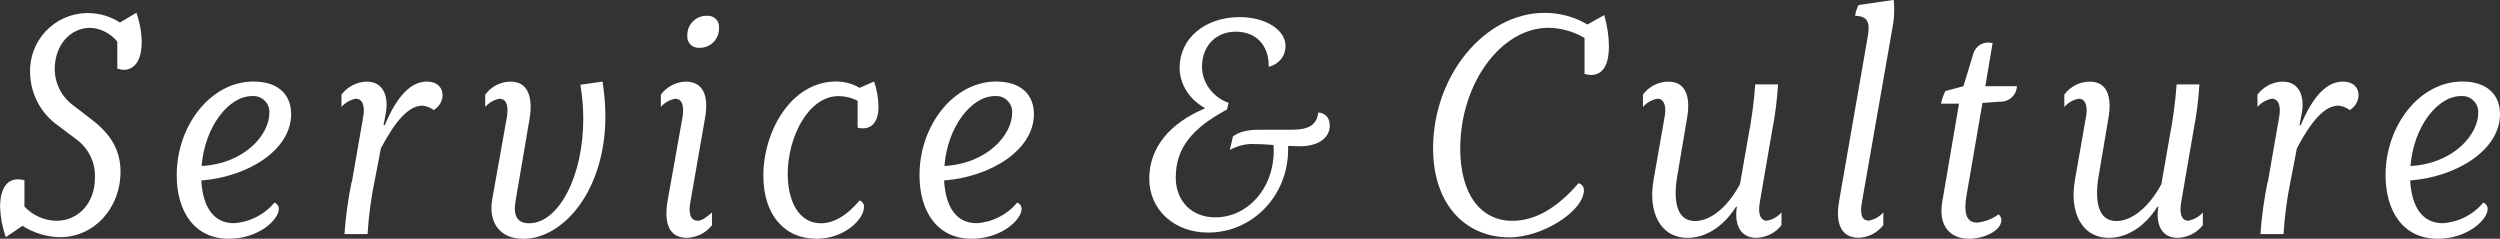
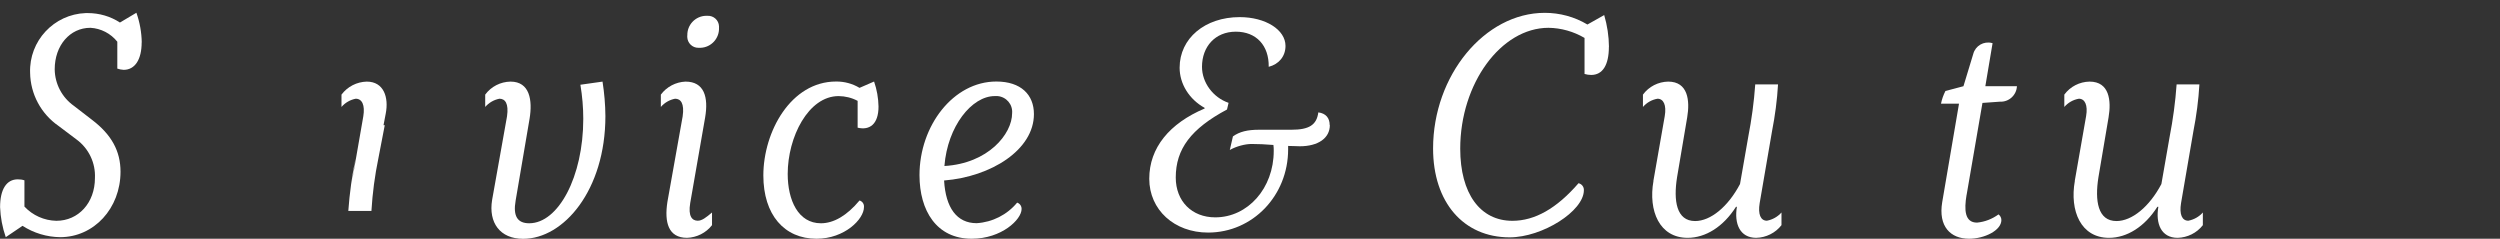
<svg xmlns="http://www.w3.org/2000/svg" id="_レイヤー_1" viewBox="0 0 303.89 29.02">
  <rect x="0" y="0" width="303.89" height="29.02" fill="#333333" stroke="none" />
  <defs>
    <style>.cls-1{fill:#fff;stroke-width:0px;}</style>
  </defs>
  <g id="_レイヤー_2">
    <g id="Layer_1">
      <path class="cls-1" d="m17.22,5.15c0,2.08-.81,3.34-2.19,3.34-.26-.01-.52-.07-.77-.15v-3.27c-.8-1-1.99-1.62-3.27-1.69-2.5,0-4.34,2.15-4.34,5.04.02,1.78.89,3.43,2.35,4.46l2.19,1.69c2.38,1.81,3.46,3.81,3.46,6.3,0,4.46-3.23,7.96-7.34,7.96-1.62-.02-3.21-.5-4.57-1.38l-2.04,1.38c-.41-1.18-.64-2.41-.69-3.65,0-2.15.77-3.38,2.15-3.38.27,0,.55.03.81.12v3.19c1.01,1.08,2.41,1.7,3.88,1.73,2.69,0,4.69-2.19,4.69-5.19.09-1.84-.75-3.6-2.23-4.69l-2.19-1.65c-2.13-1.47-3.42-3.87-3.46-6.46-.14-3.87,2.89-7.12,6.76-7.26.08,0,.16,0,.24,0,1.39,0,2.76.39,3.92,1.15l2-1.19c.41,1.16.63,2.38.65,3.61Z" />
-       <path class="cls-1" d="m33.89,25.41c0,1.27-2.42,3.61-6.07,3.61-4.27,0-6.34-3.42-6.34-7.73,0-6,4.11-11.38,9.34-11.38,3,0,4.57,1.61,4.57,3.96,0,4.34-5.19,7.61-10.92,8.07.19,3.31,1.54,5.19,3.96,5.19,1.91-.12,3.7-1.02,4.92-2.5.33.11.55.42.54.77Zm-9.38-5.23c5.31-.31,8.23-3.88,8.23-6.42.09-1.06-.7-1.99-1.77-2.08-.12,0-.23,0-.35,0-2.77,0-5.73,3.65-6.11,8.5Z" />
-       <path class="cls-1" d="m42.78,22.07l1.38-7.92c.23-1.38-.15-2.15-.92-2.15-.67.13-1.28.48-1.73,1v-1.5c.73-.97,1.86-1.55,3.07-1.58,2.08,0,2.69,1.92,2.31,3.88l-.27,1.42h.15c1.5-3.58,3.19-5.3,5.11-5.3,1.31,0,1.92.77,1.92,1.65-.02.75-.43,1.43-1.08,1.81-.4-.31-.88-.5-1.38-.54-1.62,0-3.27,1.81-5.04,5.19l-.77,4c-.44,2.12-.72,4.26-.85,6.42h-2.81c.15-2.14.45-4.28.88-6.38Z" />
+       <path class="cls-1" d="m42.78,22.07l1.38-7.92c.23-1.38-.15-2.15-.92-2.15-.67.13-1.28.48-1.73,1v-1.5c.73-.97,1.86-1.55,3.07-1.58,2.08,0,2.69,1.92,2.31,3.88l-.27,1.42h.15l-.77,4c-.44,2.12-.72,4.26-.85,6.42h-2.81c.15-2.14.45-4.28.88-6.38Z" />
      <path class="cls-1" d="m59.82,24.3l1.81-10.15c.23-1.58-.23-2.15-.92-2.15-.67.13-1.28.48-1.73,1v-1.5c.72-.98,1.86-1.56,3.08-1.58,2.34,0,2.69,2.27,2.31,4.53l-1.69,9.92c-.34,1.92.23,2.77,1.65,2.77,3.54,0,6.57-5.65,6.57-12.69,0-1.39-.12-2.78-.35-4.15l2.69-.38c.22,1.39.34,2.79.35,4.19,0,9-5.07,14.92-10,14.92-2.81,0-4.23-1.96-3.77-4.73Z" />
      <path class="cls-1" d="m81.13,24.53l1.85-10.38c.23-1.58-.23-2.15-.92-2.15-.67.13-1.28.48-1.73,1v-1.5c.71-.95,1.81-1.53,3-1.58,2.27,0,2.81,1.88,2.38,4.38l-1.81,10.38c-.27,1.61.23,2.15.92,2.15.5,0,1-.38,1.73-1v1.54c-.73.94-1.85,1.5-3.04,1.54-2.27,0-2.77-1.88-2.38-4.38Zm2.42-20.22c-.04-1.28.97-2.35,2.25-2.39.07,0,.14,0,.21,0,.74-.03,1.36.54,1.39,1.27,0,.06,0,.12,0,.19.05,1.29-.95,2.38-2.24,2.43-.09,0-.17,0-.26,0-.74.01-1.34-.58-1.36-1.32,0-.06,0-.12,0-.18Z" />
      <path class="cls-1" d="m104.25,15.53v-3.27c-.71-.38-1.5-.57-2.31-.58-3.69,0-6.19,5-6.19,9.46,0,3.19,1.27,6,4.04,6,1.54,0,3.15-.92,4.69-2.77.35.1.58.44.54.81,0,1.46-2.35,3.84-5.77,3.84-3.92,0-6.46-2.92-6.46-7.69,0-5.31,3.34-11.42,8.84-11.42,1-.01,1.99.25,2.85.77l1.77-.77c.34.98.52,2,.54,3.04,0,2.15-1.08,2.92-2.54,2.57Z" />
      <path class="cls-1" d="m124.18,25.41c0,1.27-2.42,3.61-6.07,3.61-4.27,0-6.34-3.42-6.34-7.73,0-6,4.11-11.38,9.34-11.38,3,0,4.57,1.61,4.57,3.96,0,4.34-5.19,7.61-10.92,8.07.19,3.31,1.54,5.19,3.96,5.19,1.91-.12,3.7-1.02,4.92-2.5.33.11.55.42.54.77Zm-9.38-5.23c5.31-.31,8.23-3.88,8.23-6.42.09-1.06-.7-1.99-1.77-2.08-.12,0-.23,0-.35,0-2.77,0-5.73,3.65-6.11,8.5Z" />
      <path class="cls-1" d="m195.57,5.69c0,2.23-.77,3.42-2.15,3.42-.27,0-.54-.04-.81-.12v-4.38c-1.33-.78-2.84-1.21-4.38-1.23-5.77,0-10.73,6.77-10.73,14.69,0,5.46,2.42,8.77,6.34,8.77,2.73,0,5.38-1.5,8.04-4.57.39.09.67.44.65.85,0,2.54-5.04,5.73-9.03,5.73-5.61,0-9.3-4.27-9.3-10.8,0-8.88,6.27-16.49,13.57-16.49,1.83,0,3.62.48,5.19,1.42l2.04-1.15c.37,1.26.57,2.57.58,3.88Z" />
      <path class="cls-1" d="m200.98,21.99l1.38-7.88c.23-1.34-.15-2.11-.88-2.11-.69.12-1.31.47-1.77,1v-1.5c.72-.98,1.86-1.56,3.07-1.58,2.42,0,2.65,2.31,2.31,4.34l-1.23,7.27c-.46,2.88-.08,5.34,2.19,5.34,1.88,0,4-1.73,5.46-4.5l1-5.73c.41-2.11.7-4.24.85-6.38h2.77c-.11,1.91-.36,3.81-.73,5.69l-1.5,8.73c-.23,1.38.12,2.15.88,2.15.68-.13,1.31-.48,1.77-1v1.54c-.74.95-1.87,1.51-3.07,1.54-2,0-2.69-1.73-2.35-3.77h-.11c-1.54,2.42-3.69,3.77-5.88,3.77-3.42,0-4.8-3.27-4.15-6.92Z" />
-       <path class="cls-1" d="m223.54,24.53l3.46-19.88c.35-1.85.12-2.69-1.5-2.73.06-.46.21-.9.42-1.31l4.27-.62c.13,1.21.06,2.43-.19,3.61l-3.69,21.07c-.27,1.61.15,2.15.85,2.15.68-.13,1.31-.48,1.77-1v1.54c-.72.94-1.82,1.5-3,1.54-2.42,0-2.77-2.23-2.38-4.38Z" />
      <path class="cls-1" d="m239.05,23.68c-.31,1.84-.23,3.38,1.27,3.38.95-.09,1.85-.44,2.61-1,.22.16.35.42.35.69,0,1.27-2.08,2.27-3.92,2.27-2.27,0-3.77-1.5-3.27-4.46l2.04-11.96h-2.19c.11-.54.29-1.05.54-1.54l2.19-.58,1.19-3.92c.26-1,1.28-1.59,2.28-1.33.02,0,.05.01.07.02l-.88,5.23h3.84c-.05,1.09-.98,1.94-2.08,1.88l-2.11.15-1.92,11.15Z" />
      <path class="cls-1" d="m252.2,21.99l1.38-7.88c.23-1.34-.15-2.11-.88-2.11-.69.12-1.31.47-1.77,1v-1.5c.72-.98,1.86-1.56,3.07-1.58,2.42,0,2.65,2.31,2.31,4.34l-1.23,7.27c-.46,2.88-.08,5.34,2.19,5.34,1.88,0,4-1.73,5.46-4.5l1-5.73c.41-2.11.7-4.24.85-6.38h2.77c-.11,1.91-.36,3.81-.73,5.69l-1.5,8.73c-.23,1.38.12,2.15.88,2.15.68-.13,1.31-.48,1.77-1v1.54c-.74.95-1.87,1.51-3.07,1.54-2,0-2.69-1.73-2.34-3.77h-.12c-1.54,2.42-3.69,3.77-5.88,3.77-3.42,0-4.8-3.27-4.15-6.92Z" />
-       <path class="cls-1" d="m275.68,22.07l1.38-7.92c.23-1.38-.15-2.15-.92-2.15-.67.13-1.28.48-1.73,1v-1.5c.73-.97,1.86-1.56,3.07-1.58,2.08,0,2.69,1.92,2.31,3.88l-.27,1.42h.15c1.5-3.58,3.19-5.3,5.11-5.3,1.31,0,1.92.77,1.92,1.65-.02.75-.43,1.43-1.08,1.81-.4-.31-.88-.5-1.38-.54-1.62,0-3.27,1.81-5.04,5.19l-.77,4c-.44,2.12-.72,4.26-.85,6.42h-2.81c.15-2.14.45-4.28.88-6.38Z" />
-       <path class="cls-1" d="m302.39,25.41c0,1.27-2.42,3.61-6.07,3.61-4.27,0-6.34-3.42-6.34-7.73,0-6,4.11-11.38,9.34-11.38,3,0,4.57,1.61,4.57,3.96,0,4.34-5.19,7.61-10.92,8.07.19,3.31,1.54,5.19,3.96,5.19,1.91-.12,3.7-1.02,4.92-2.5.33.11.55.42.54.77Zm-9.38-5.23c5.31-.31,8.23-3.88,8.23-6.42.09-1.06-.7-1.99-1.77-2.08-.12,0-.23,0-.35,0-2.77,0-5.73,3.65-6.11,8.5Z" />
    </g>
  </g>
  <g id="Layer_1-2">
    <path class="cls-1" d="m161.65,15.21c0,1.58-1.42,2.57-3.65,2.57-.35,0-.84-.04-1.42-.04v.42c0,5.61-4.3,10.11-9.73,10.11-4.11,0-7.15-2.77-7.15-6.54s2.46-6.73,6.73-8.54v-.08c-1.88-1.04-3.04-2.92-3.04-4.88,0-3.57,3.08-6.15,7.3-6.15,3.15,0,5.57,1.54,5.57,3.5,0,1.27-.81,2.23-2.04,2.54.04-2.58-1.5-4.27-4-4.27s-4.11,1.81-4.11,4.27c0,1.92,1.34,3.73,3.23,4.38l-.19.81c-4.38,2.34-6.23,4.8-6.23,8.27,0,2.88,1.96,4.84,4.8,4.84,3.96,0,7.11-3.54,7.11-8.07,0-.23,0-.5-.04-.73-.92-.08-1.88-.12-2.65-.12s-1.84.27-2.65.73l.38-1.65c.81-.58,1.77-.81,3.19-.81h3.92c2.15,0,3.07-.58,3.27-2.11.92.12,1.38.69,1.38,1.54Z" />
  </g>
</svg>